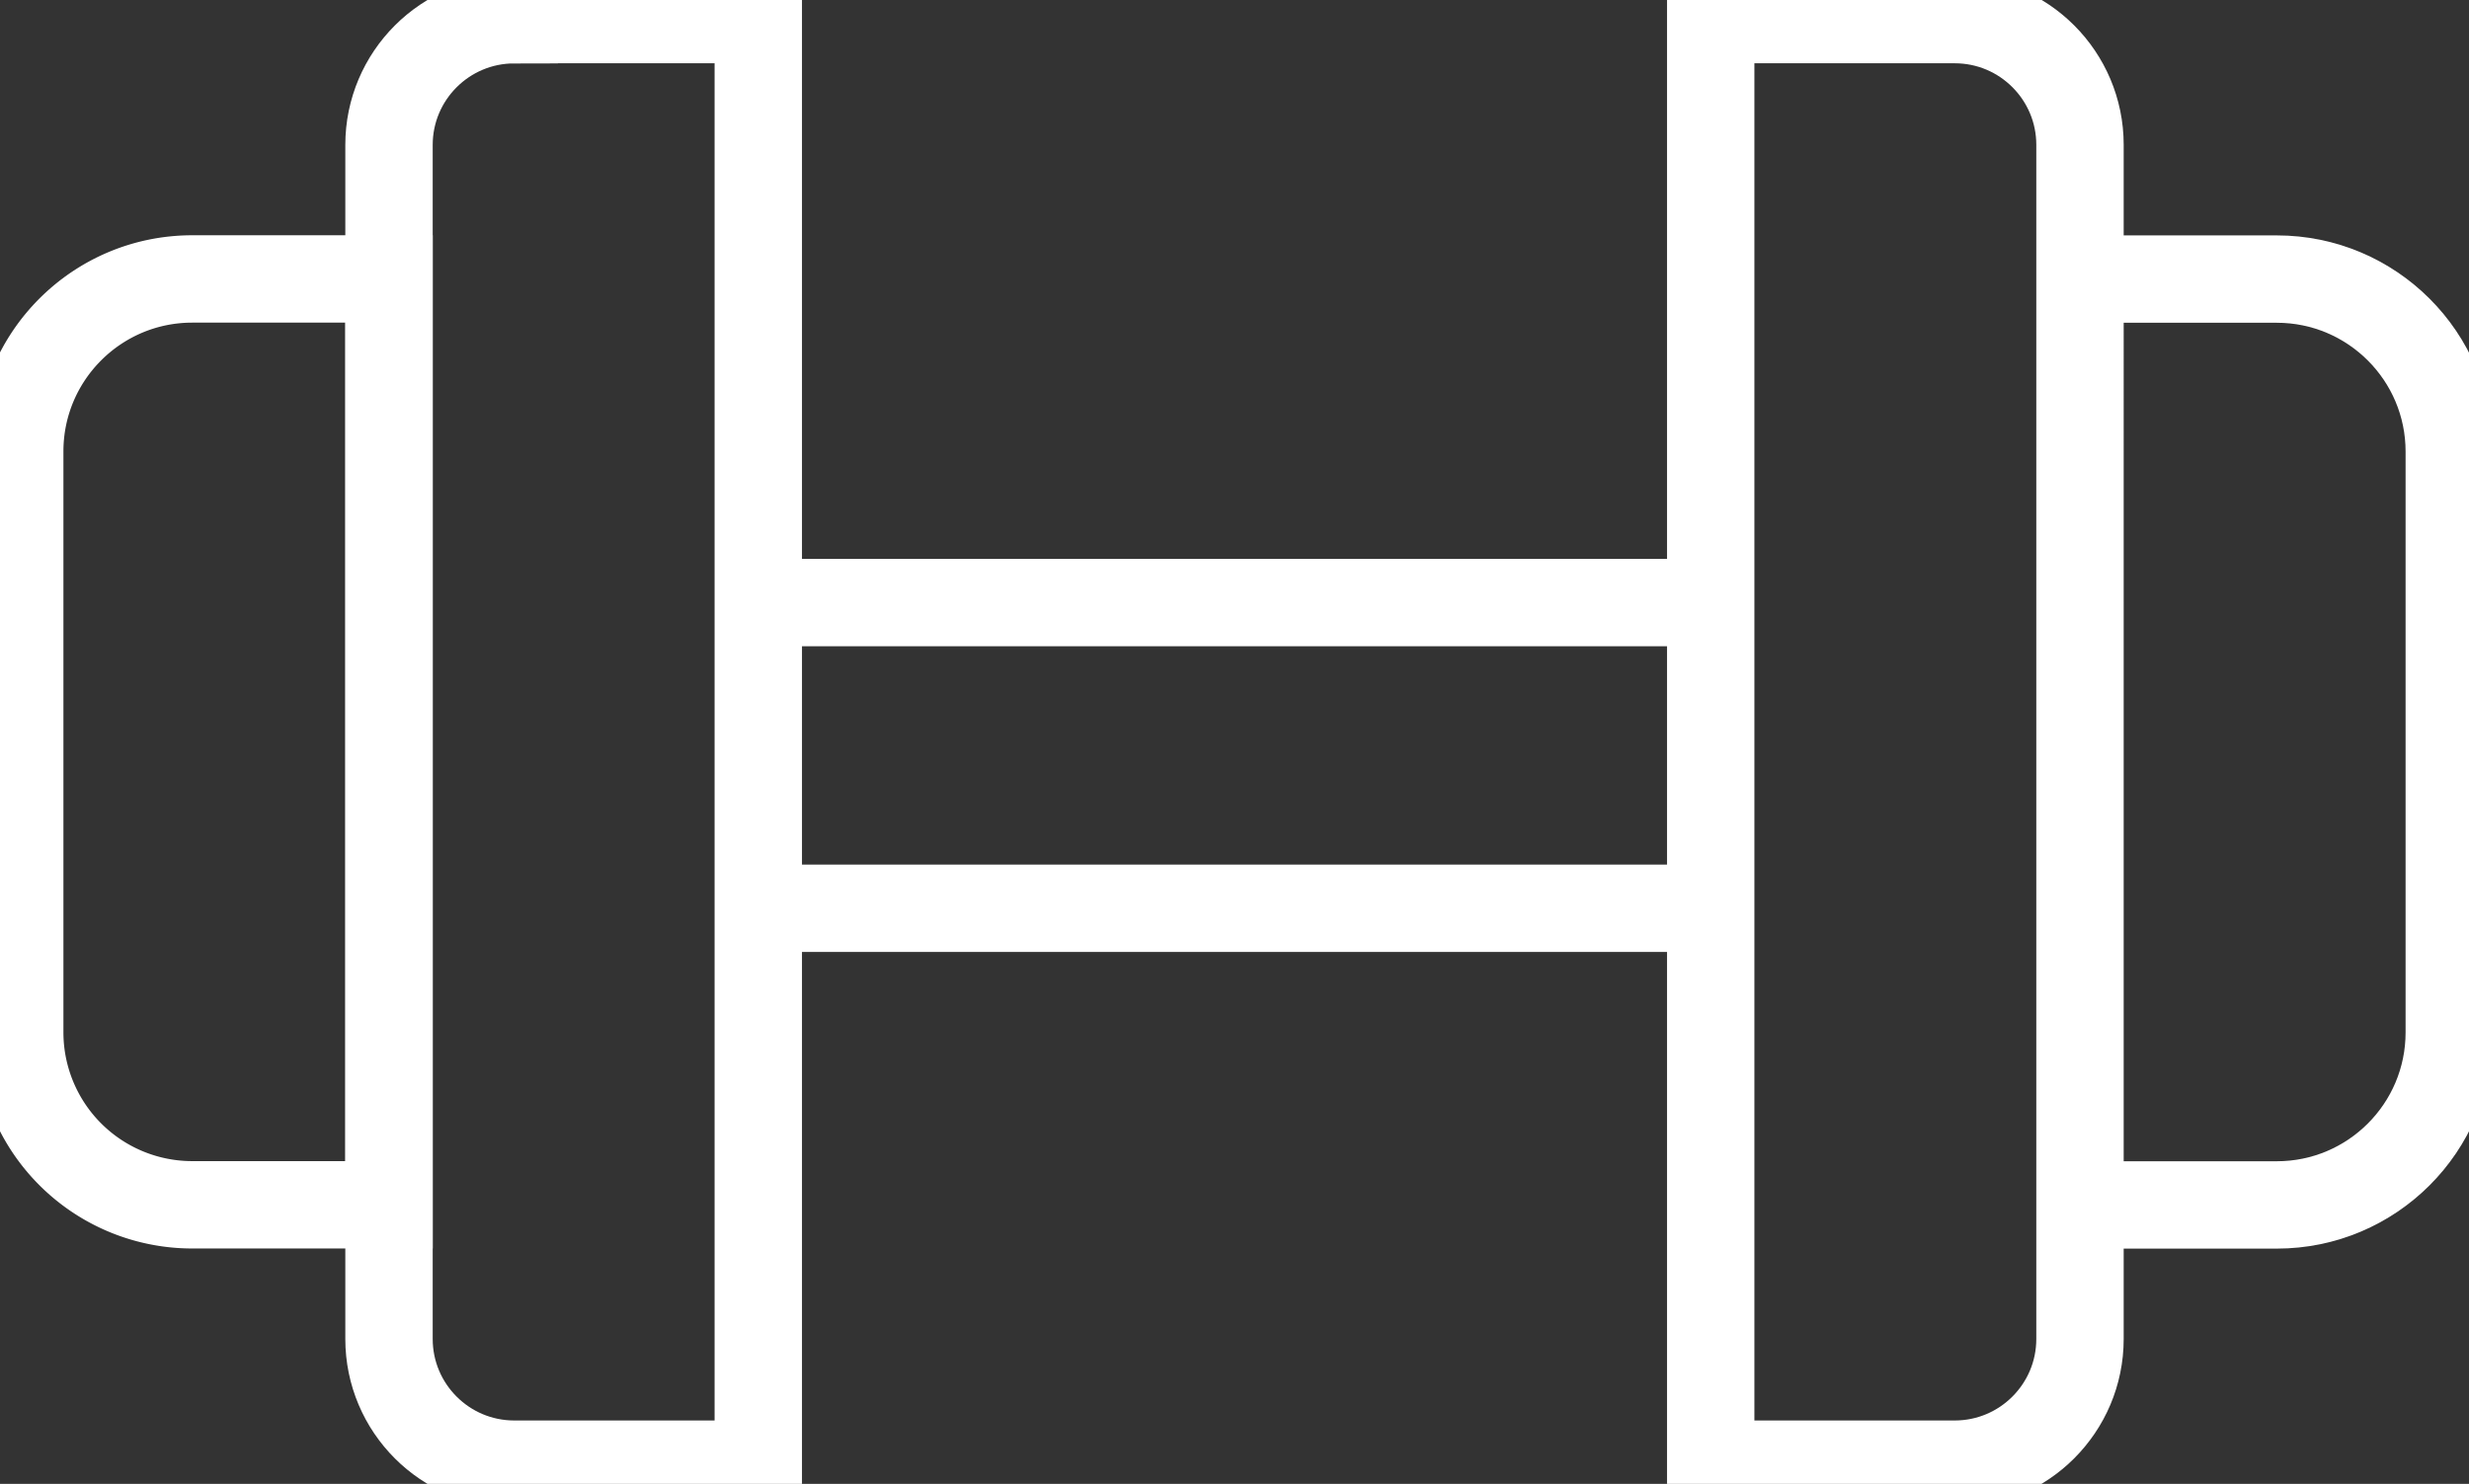
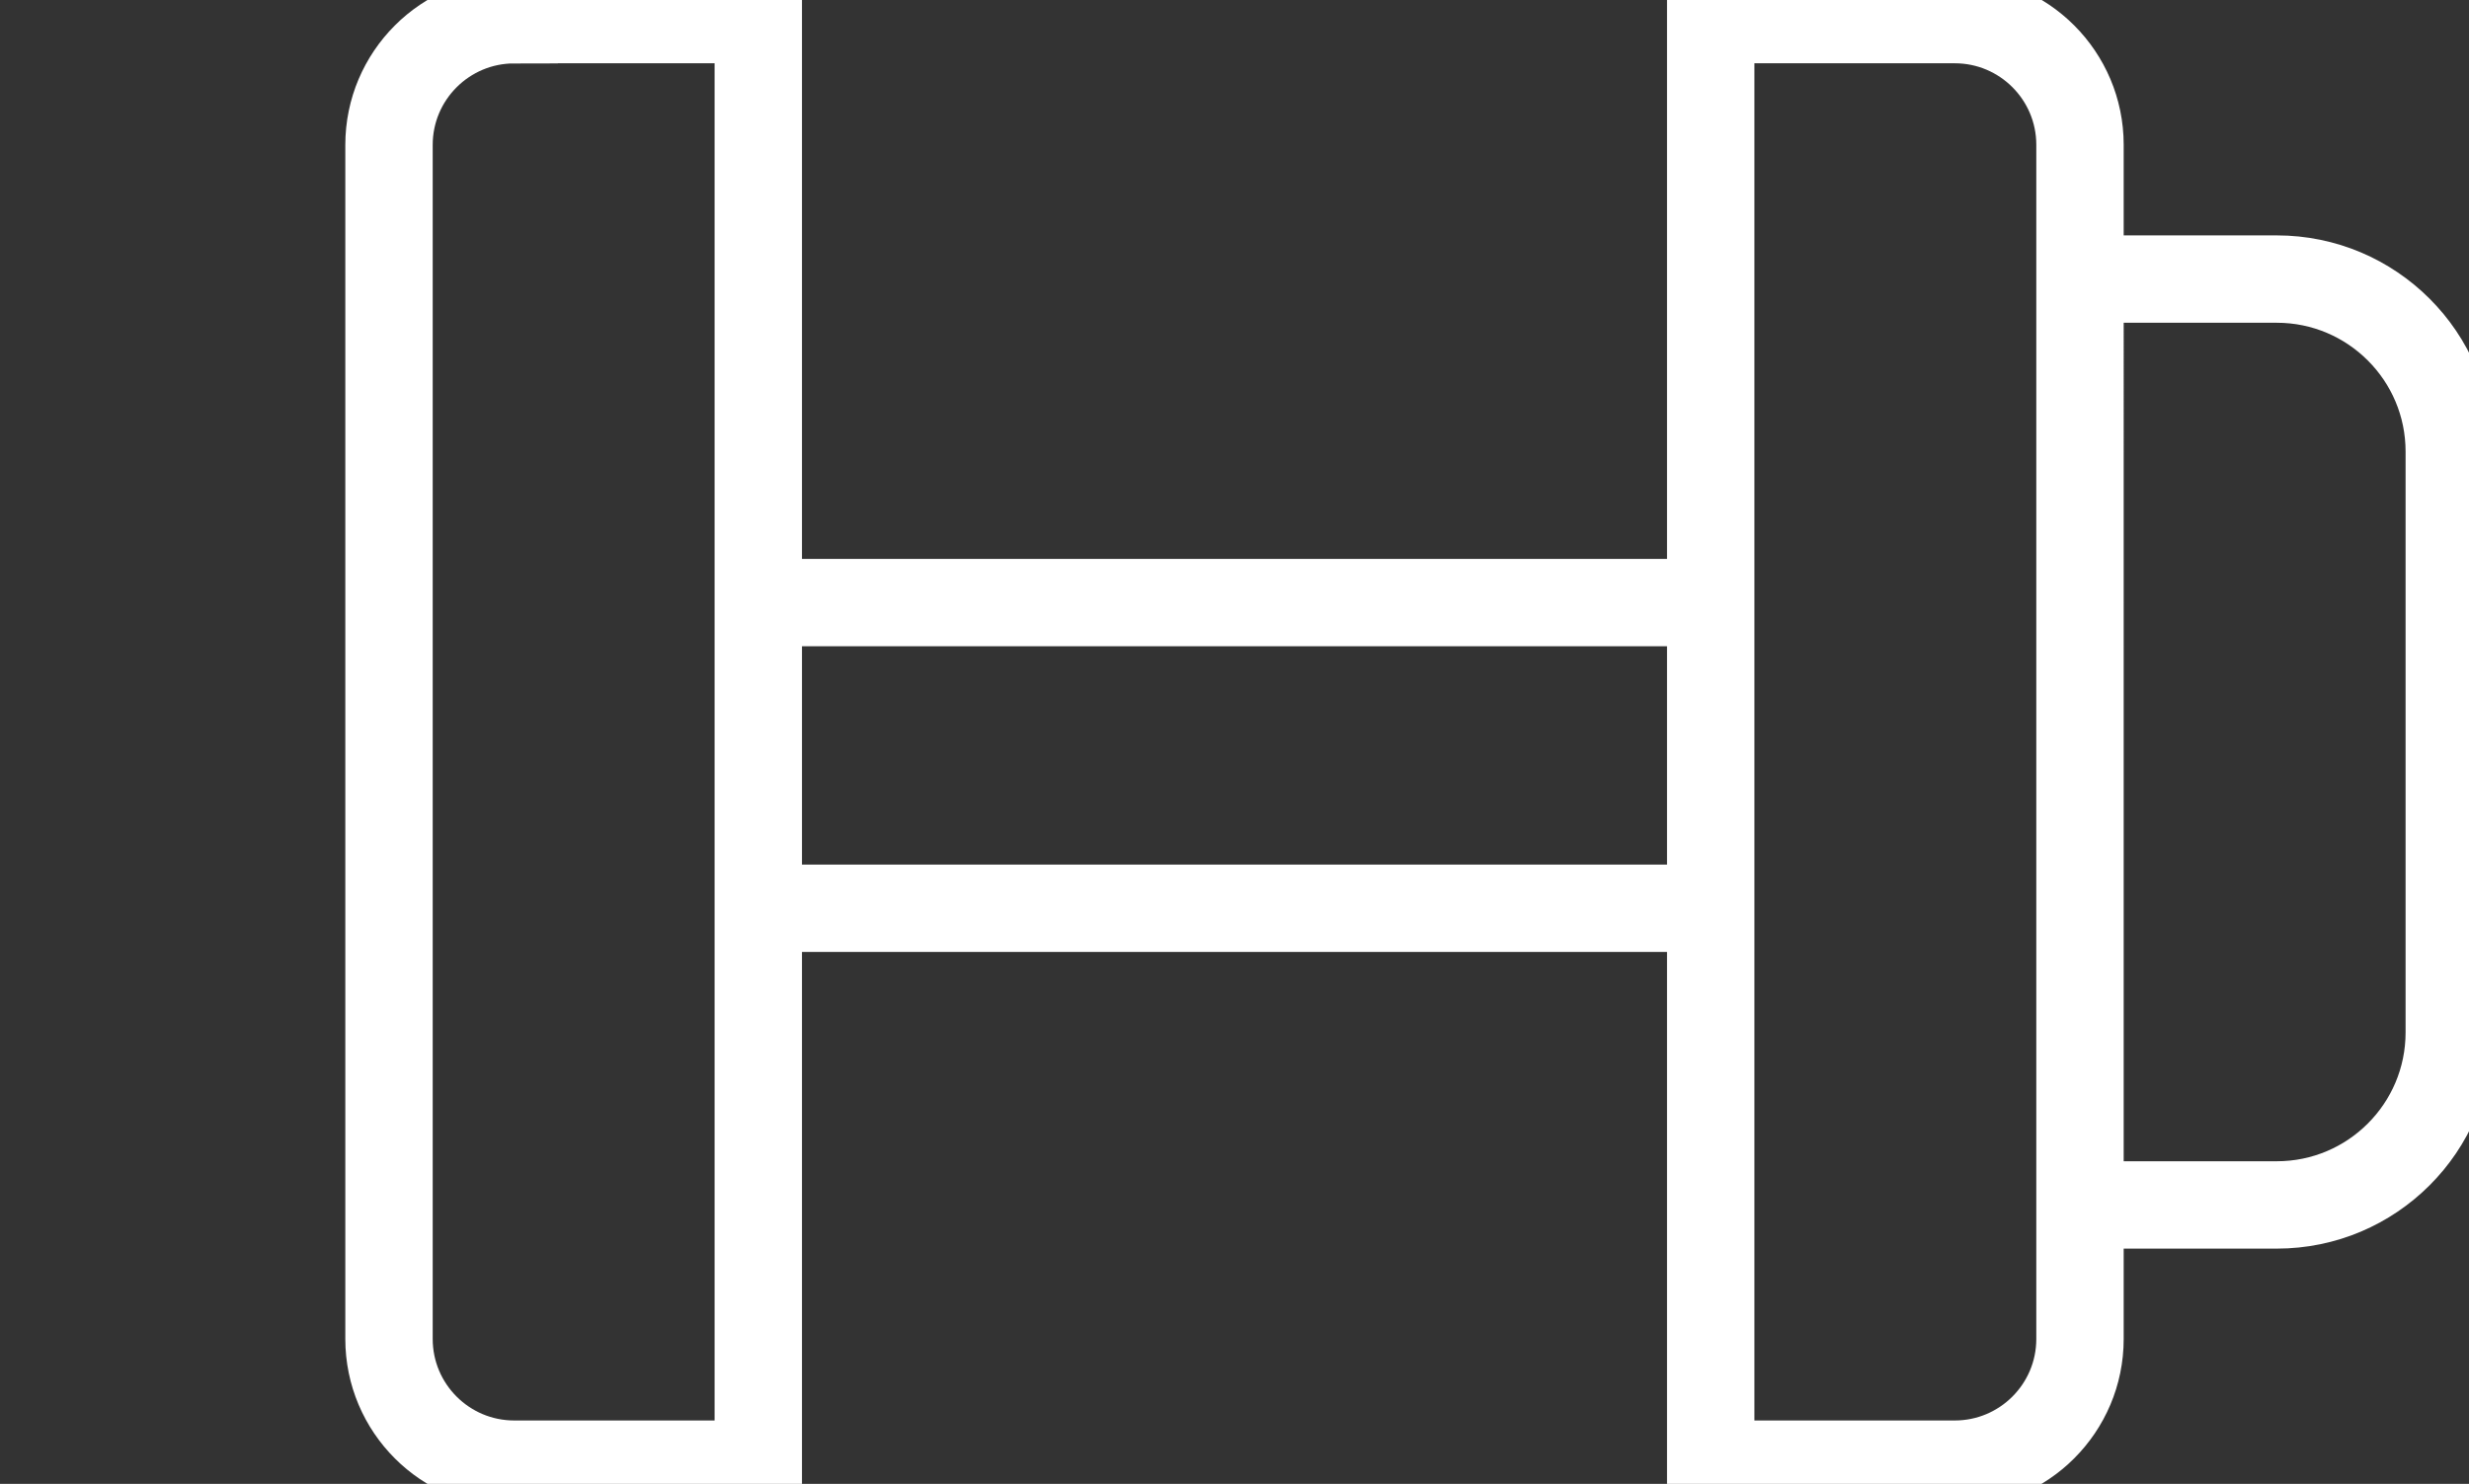
<svg xmlns="http://www.w3.org/2000/svg" id="Capa_2" viewBox="0 0 197.77 118.89">
  <rect x="0" y="0" width="197.77" height="118.89" fill="#333333" stroke="none" />
  <defs>
    <style>path{fill:none;stroke:#fff; stroke-width:7px}</style>
  </defs>
-   <path d="M15.4 22.35h15.76v74.18H15.4A13.82 13.82 0 0 1 1.58 82.71V36.17c0-7.63 6.19-13.82 13.82-13.82Z" class="cls-1" />
  <path d="M41.19 1.57h19.55v115.74H41.19c-5.54 0-10.03-4.5-10.03-10.03V11.61c0-5.54 4.5-10.03 10.03-10.03Zm141.18 94.97h-15.76V22.36h15.76c7.63 0 13.82 6.19 13.82 13.82v46.54c0 7.63-6.19 13.82-13.82 13.82Zm-25.79 20.77h-19.55V1.57h19.55c5.54 0 10.03 4.5 10.03 10.03v95.68c0 5.54-4.5 10.03-10.03 10.03ZM60.74 48.28h76.29v24.49H60.74z" class="cls-1" />
</svg>